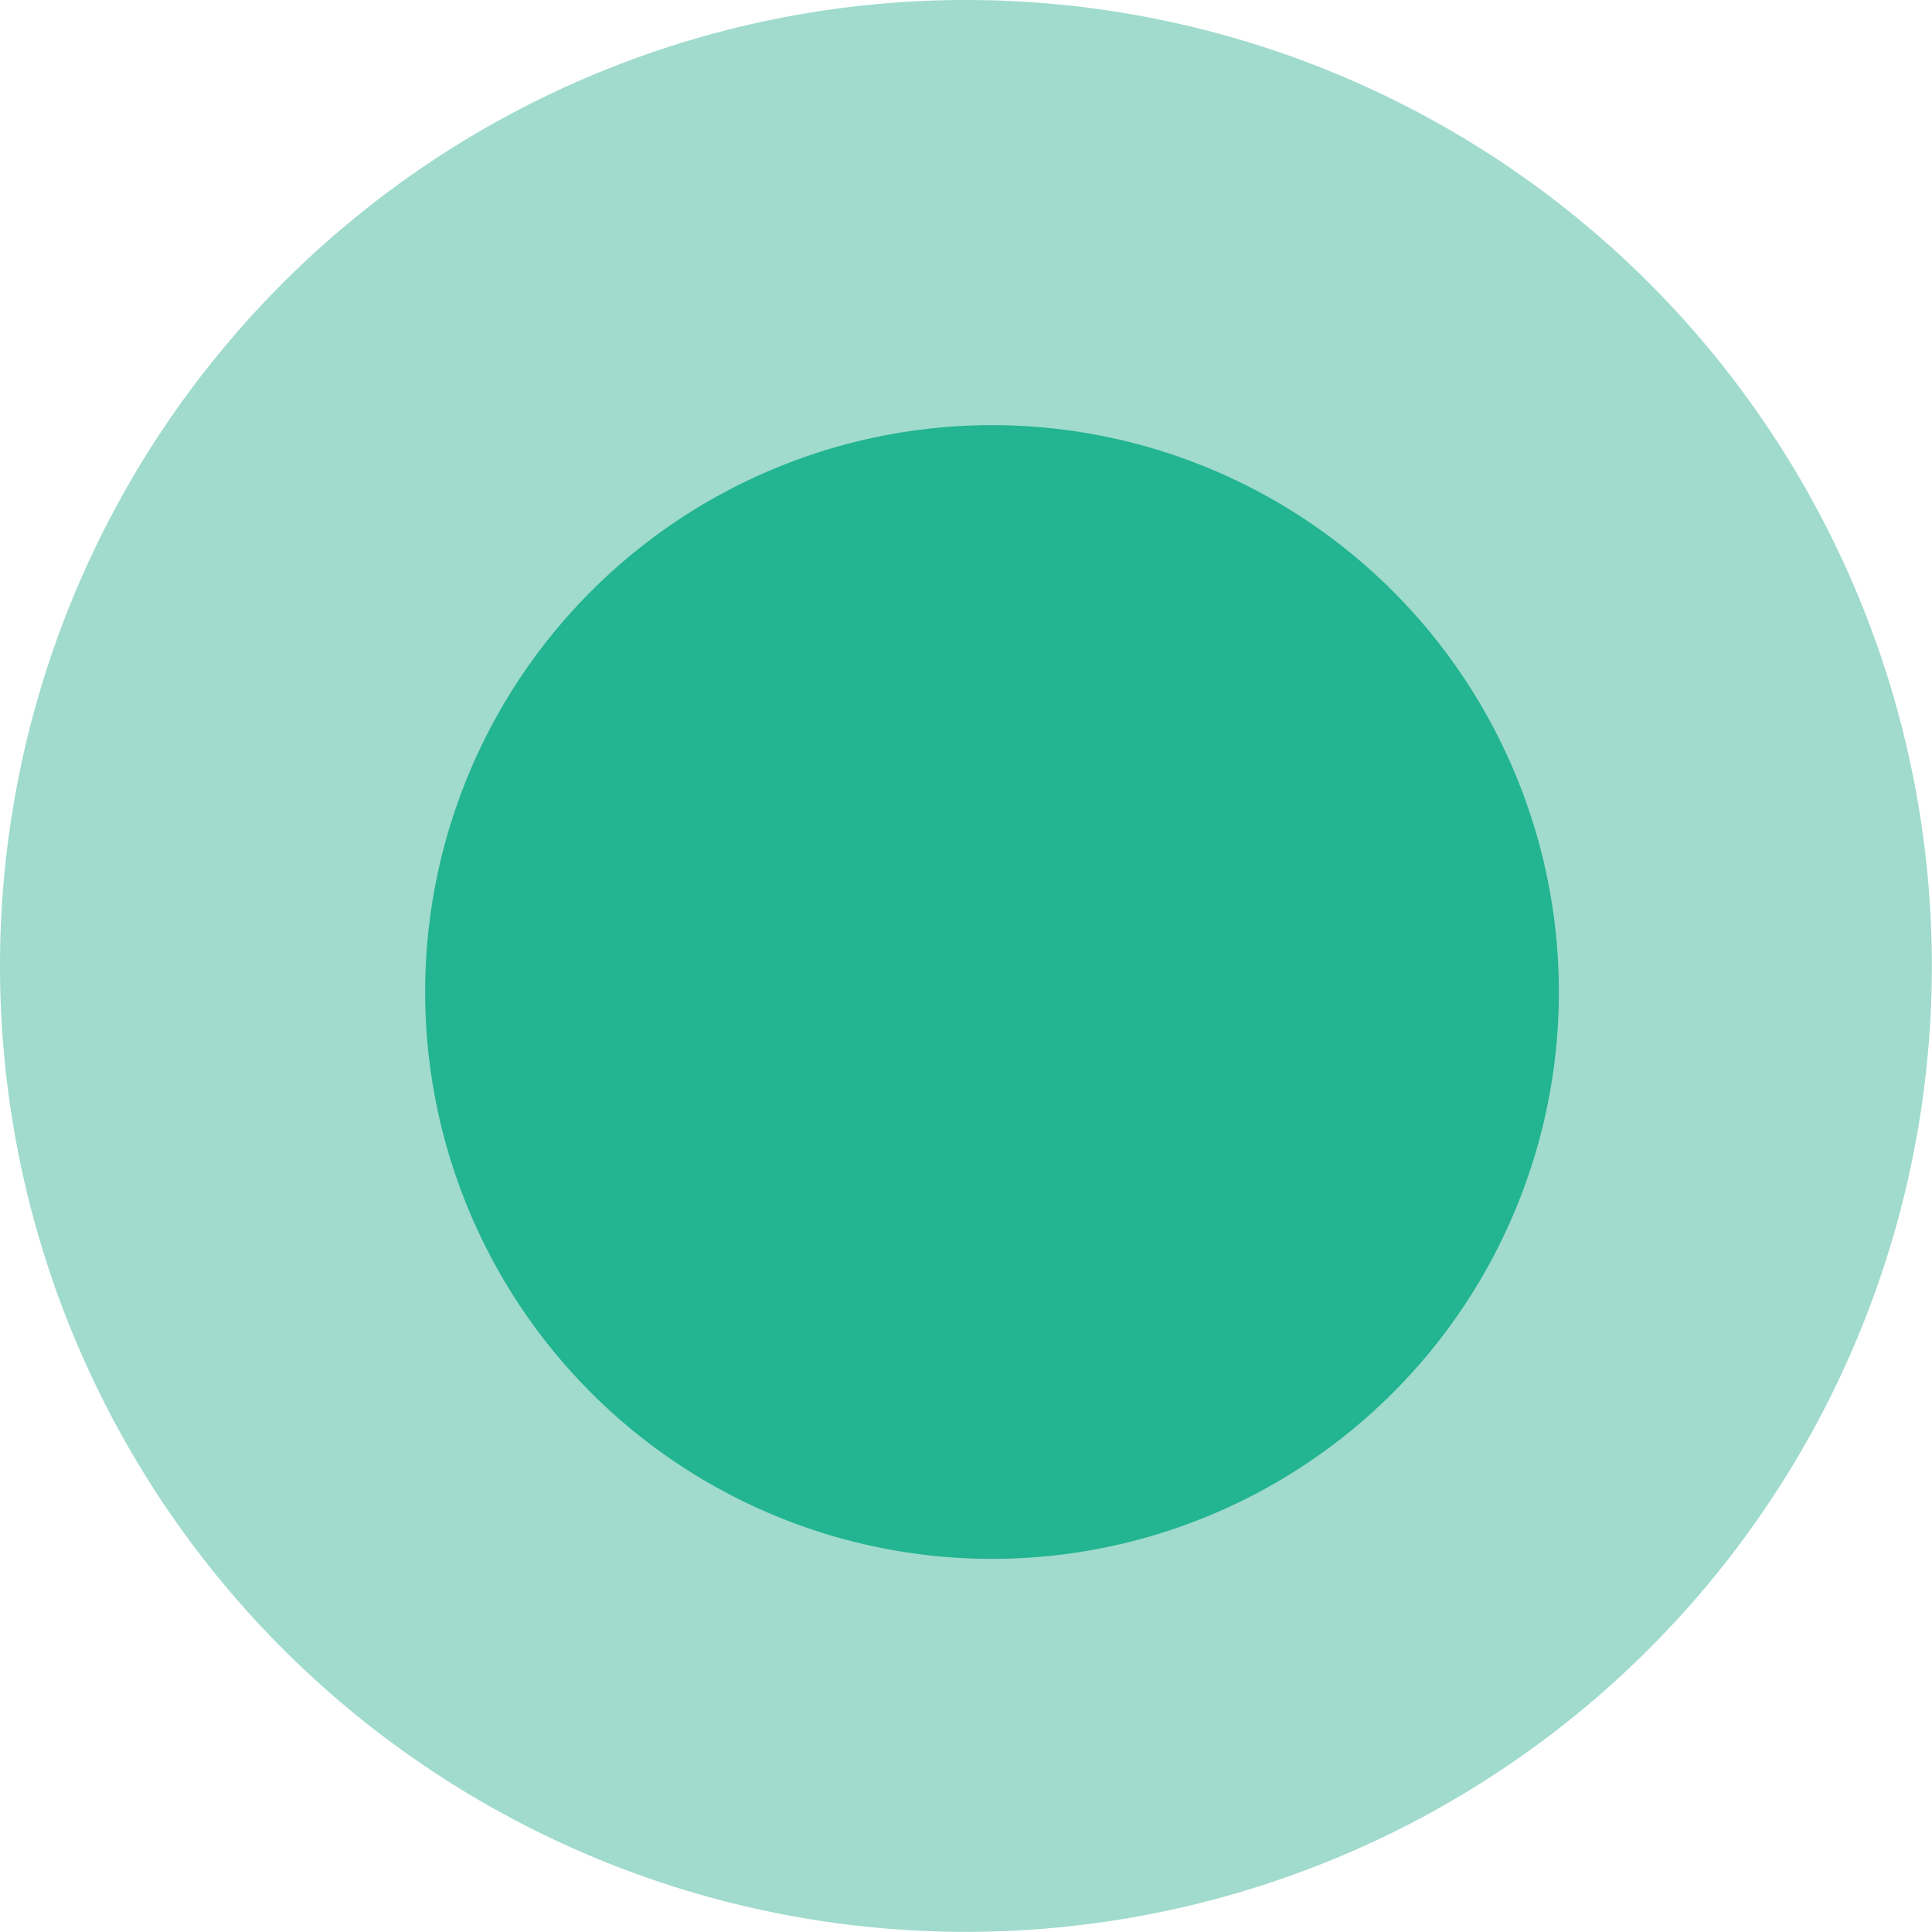
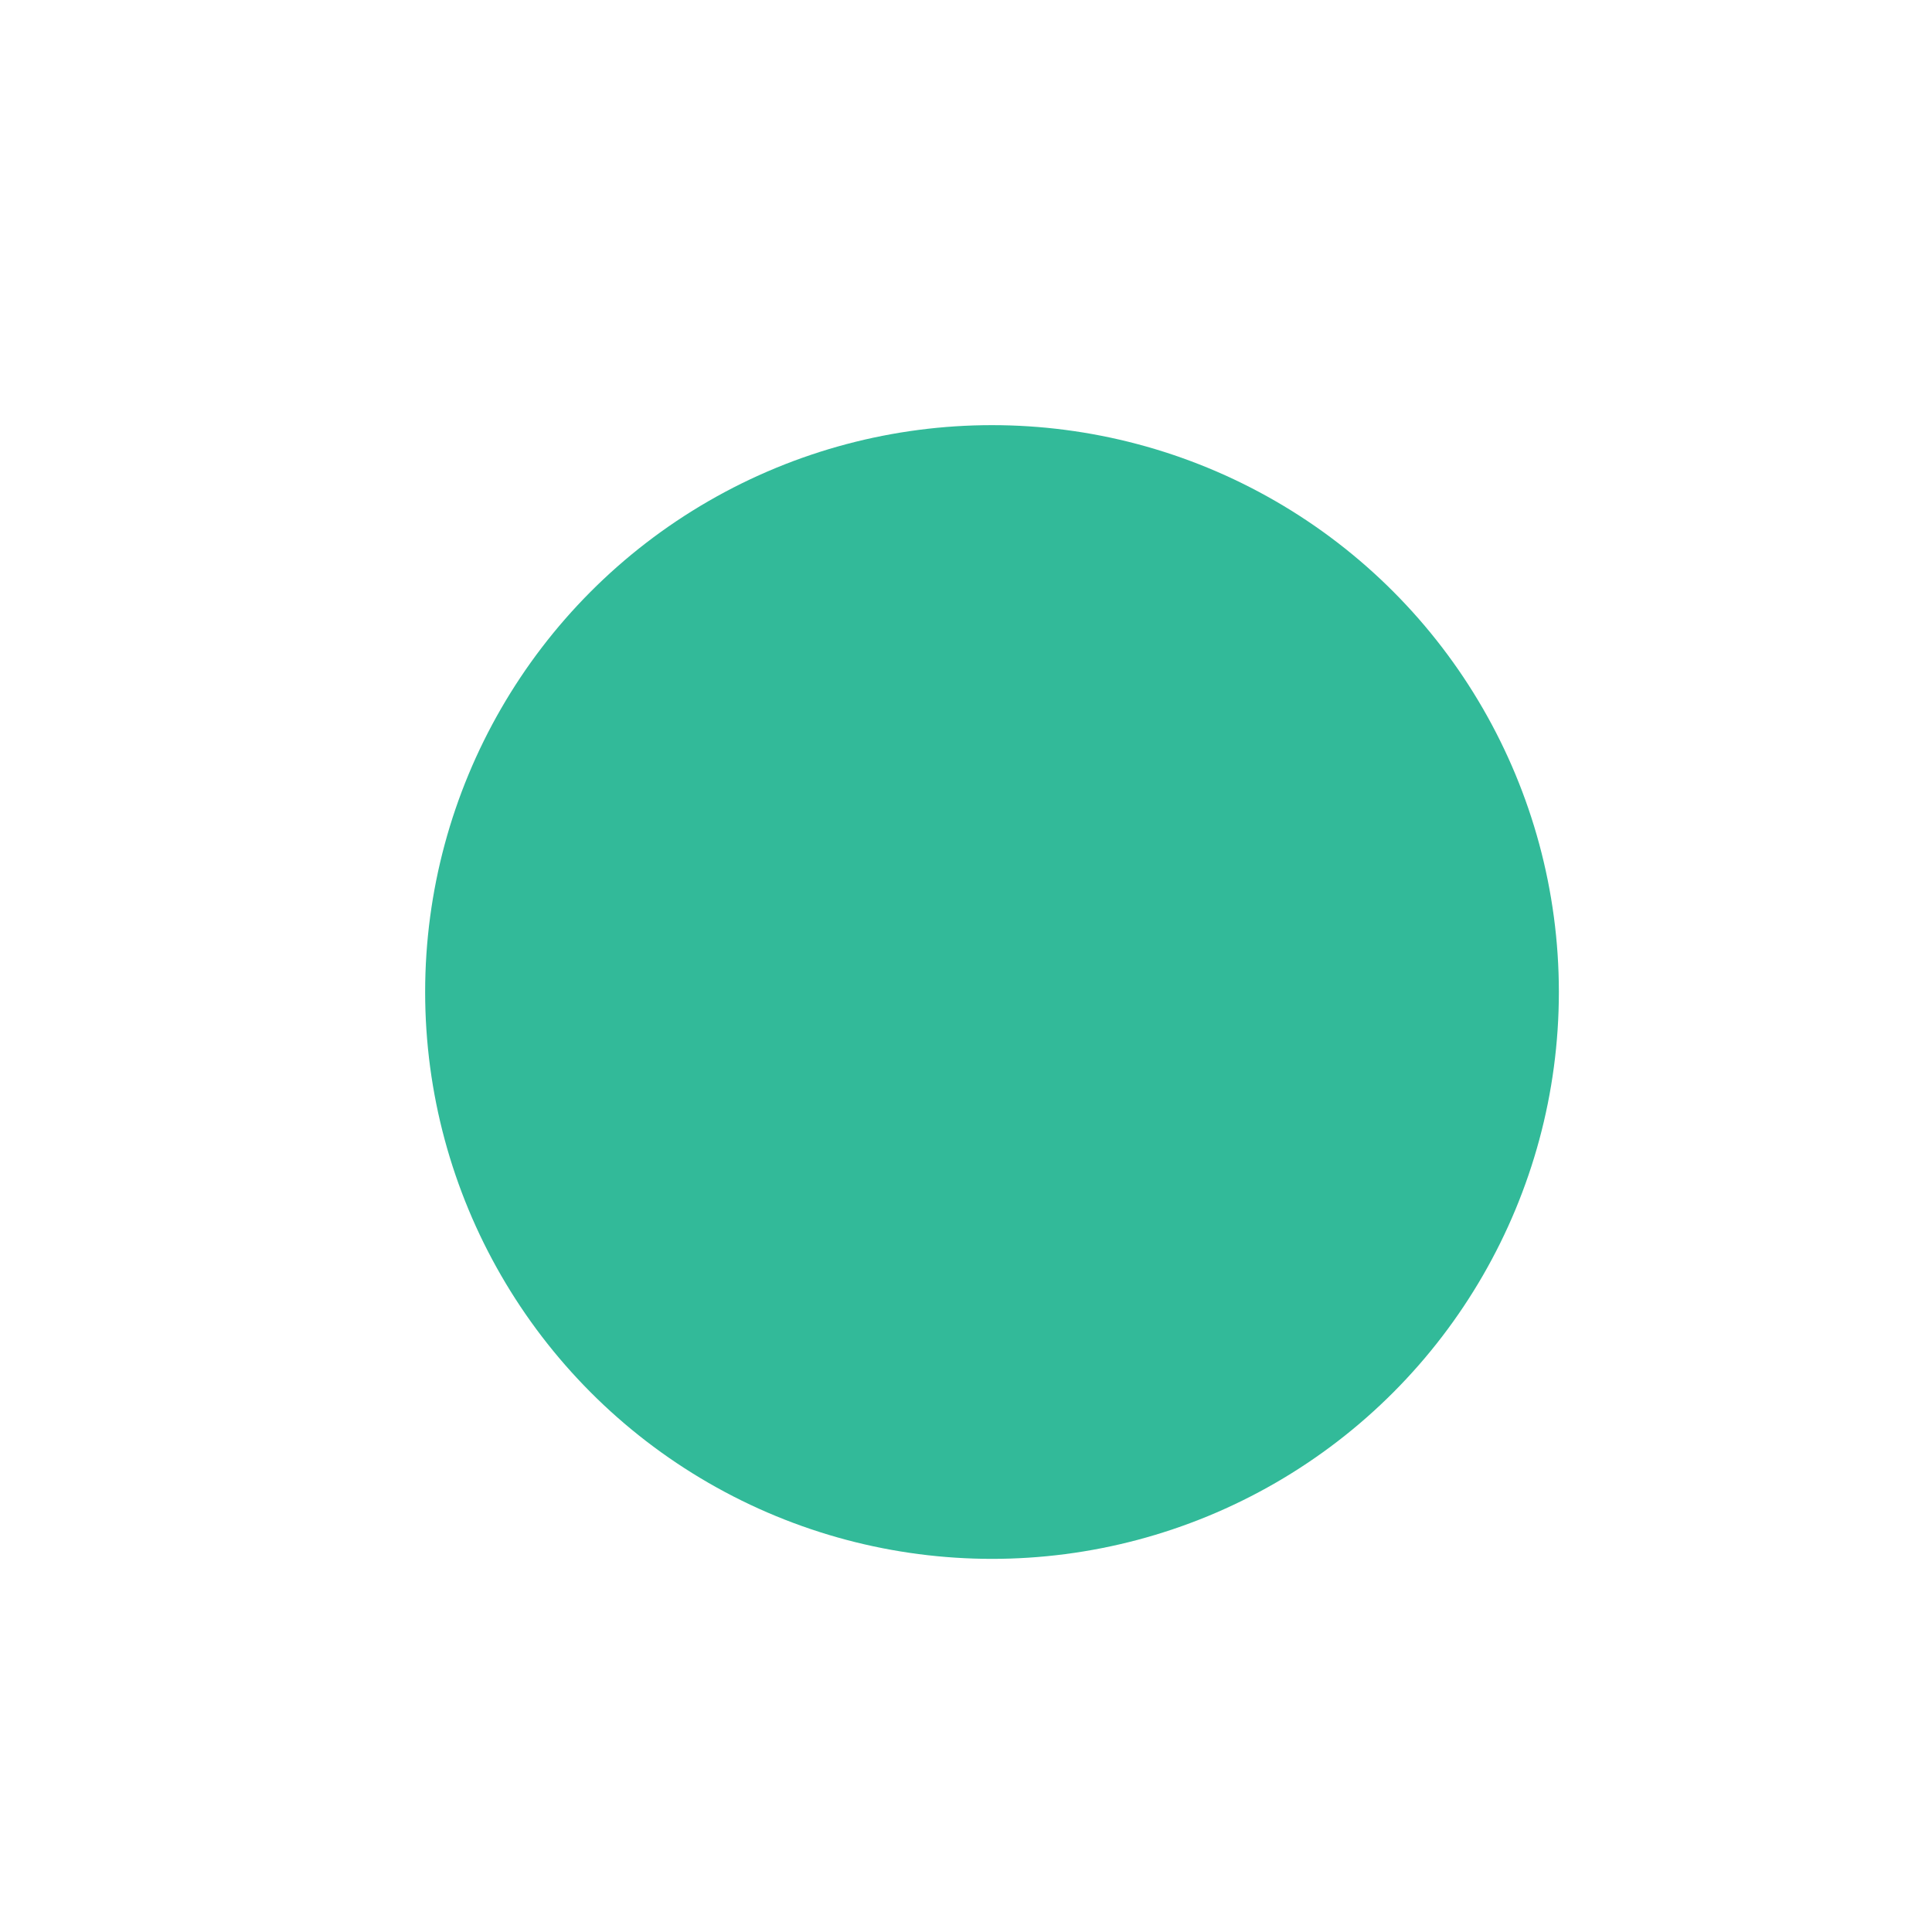
<svg xmlns="http://www.w3.org/2000/svg" width="13.633" height="13.633" viewBox="0 0 13.633 13.633">
  <g id="Group_41236" data-name="Group 41236" transform="translate(-502 -2951)">
-     <path id="Path_37148" data-name="Path 37148" d="M6.816,0A6.816,6.816,0,1,1,0,6.816,6.816,6.816,0,0,1,6.816,0Z" transform="translate(502 2951)" fill="#a0dbcd" />
    <circle id="Ellipse_1629" data-name="Ellipse 1629" cx="4" cy="4" r="4" transform="translate(505 2954)" fill="rgba(12,174,135,0.84)" />
  </g>
</svg>